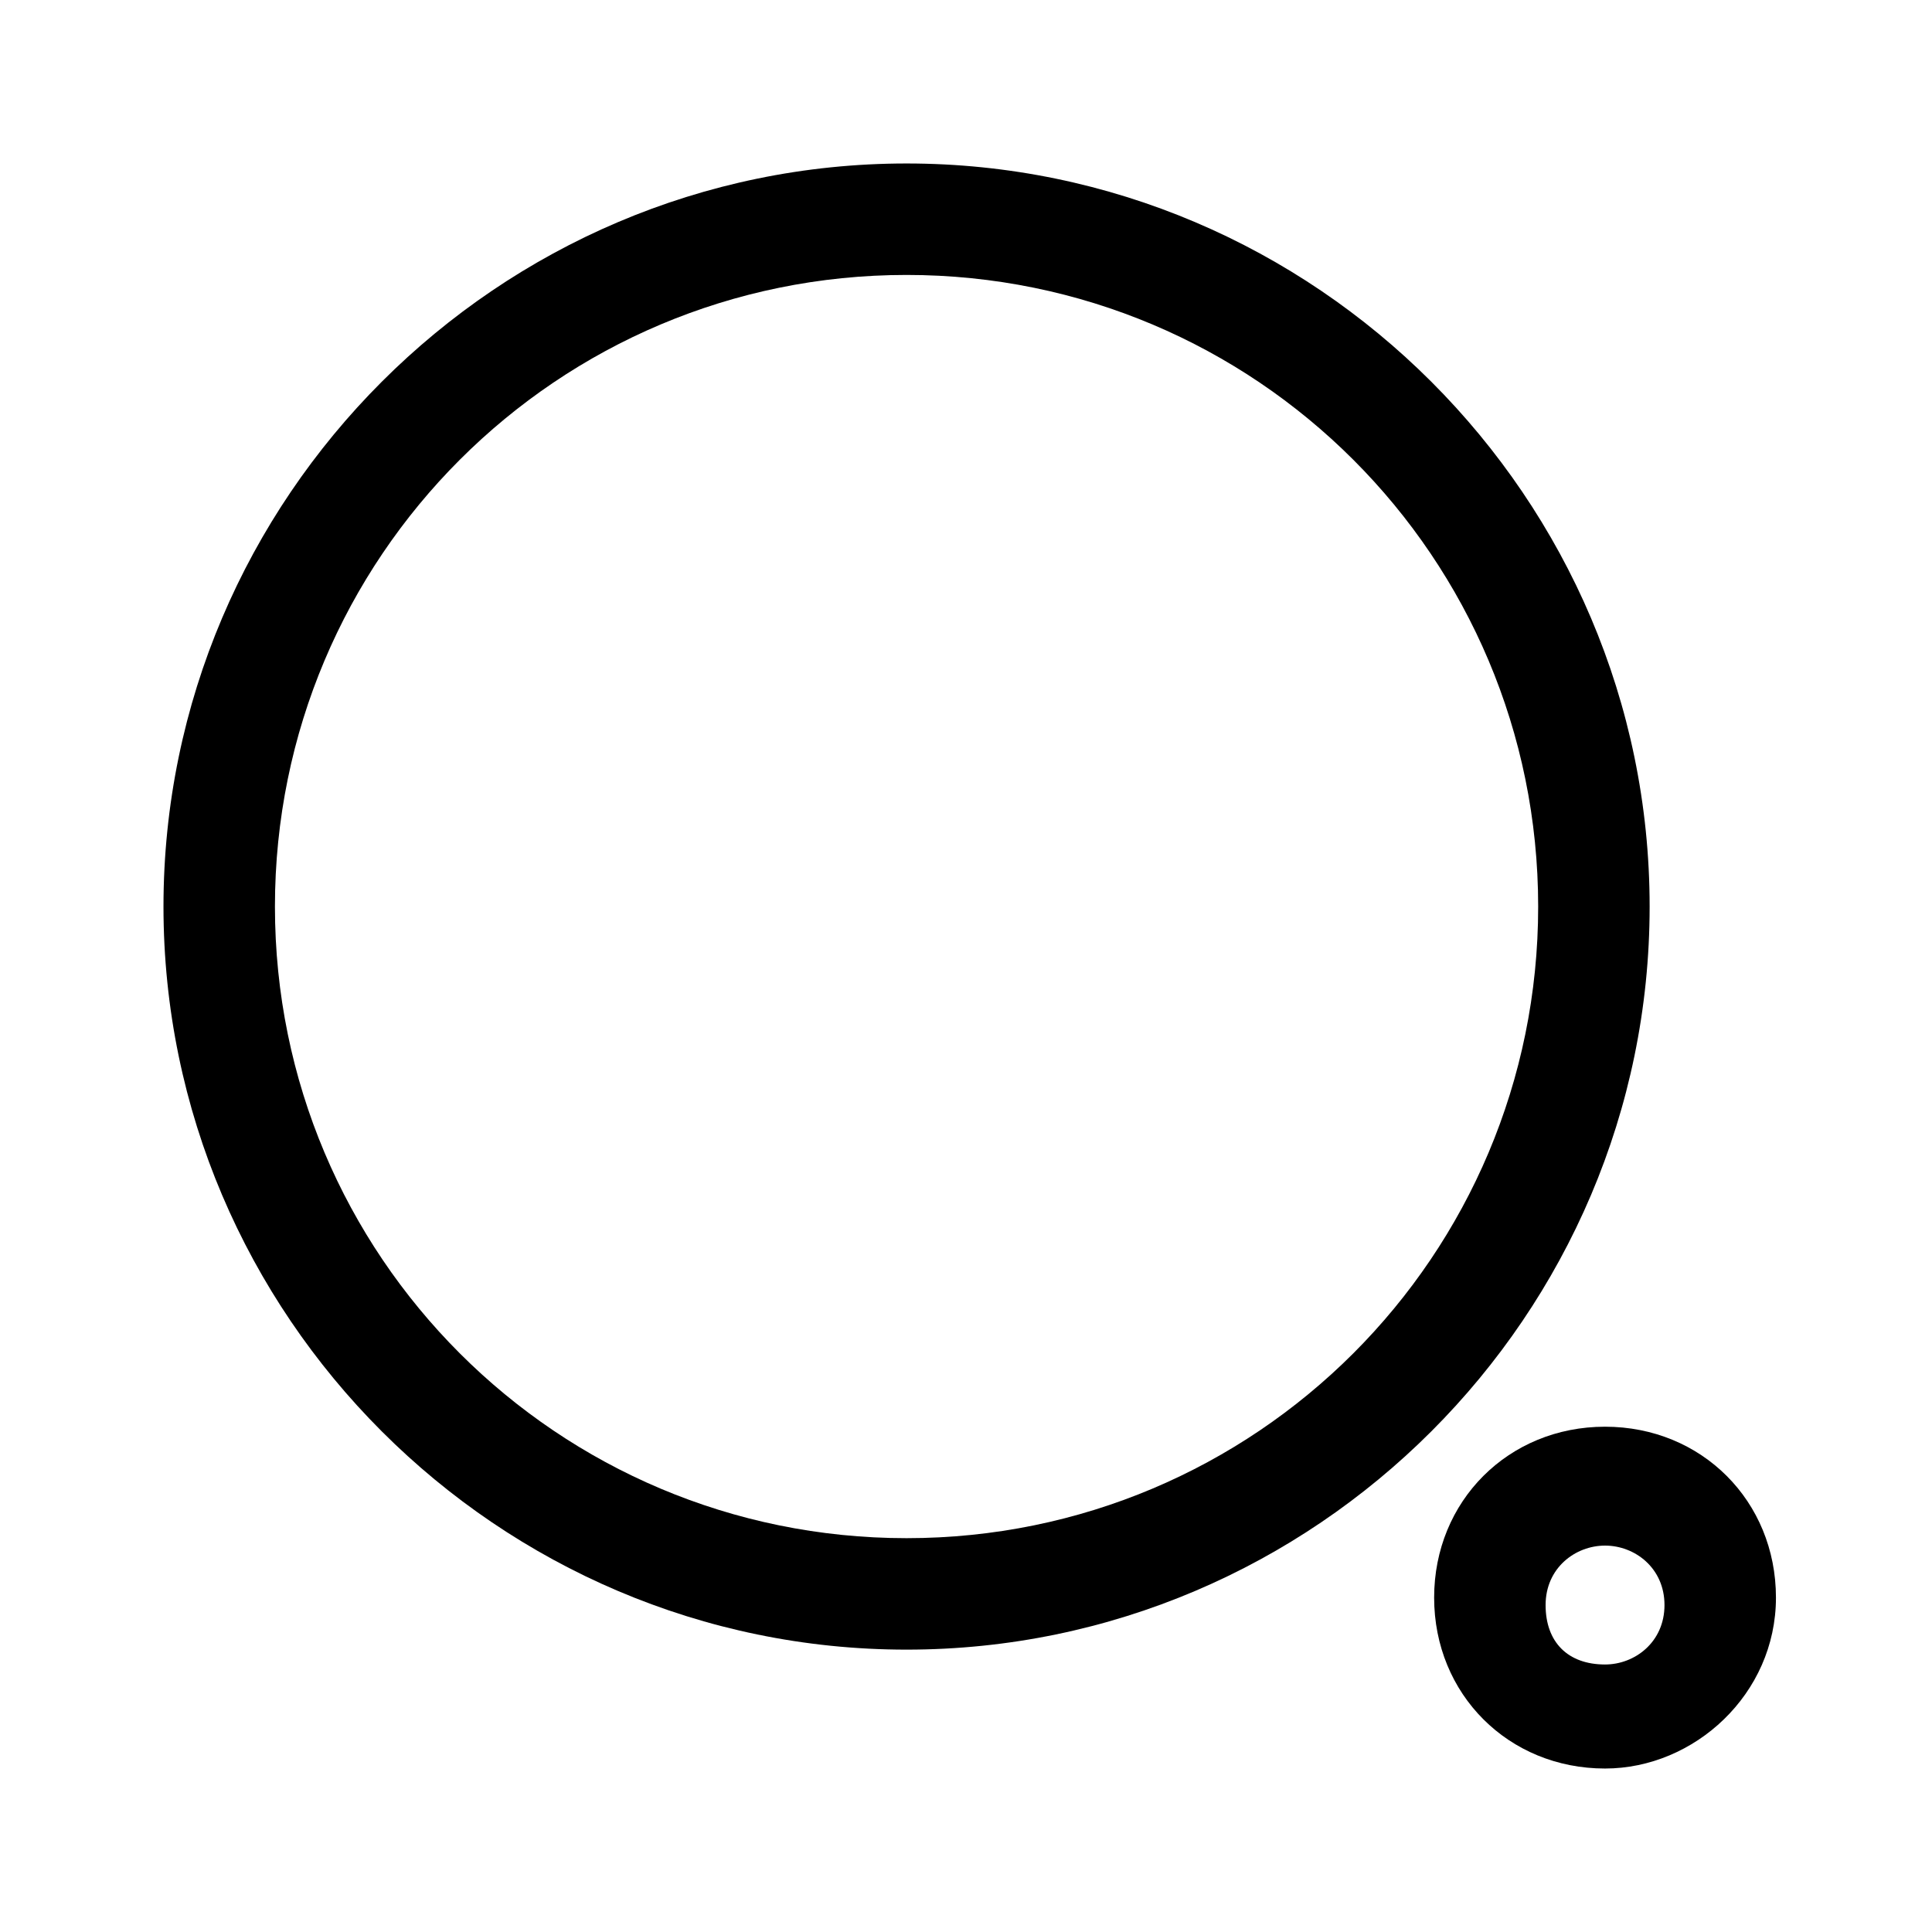
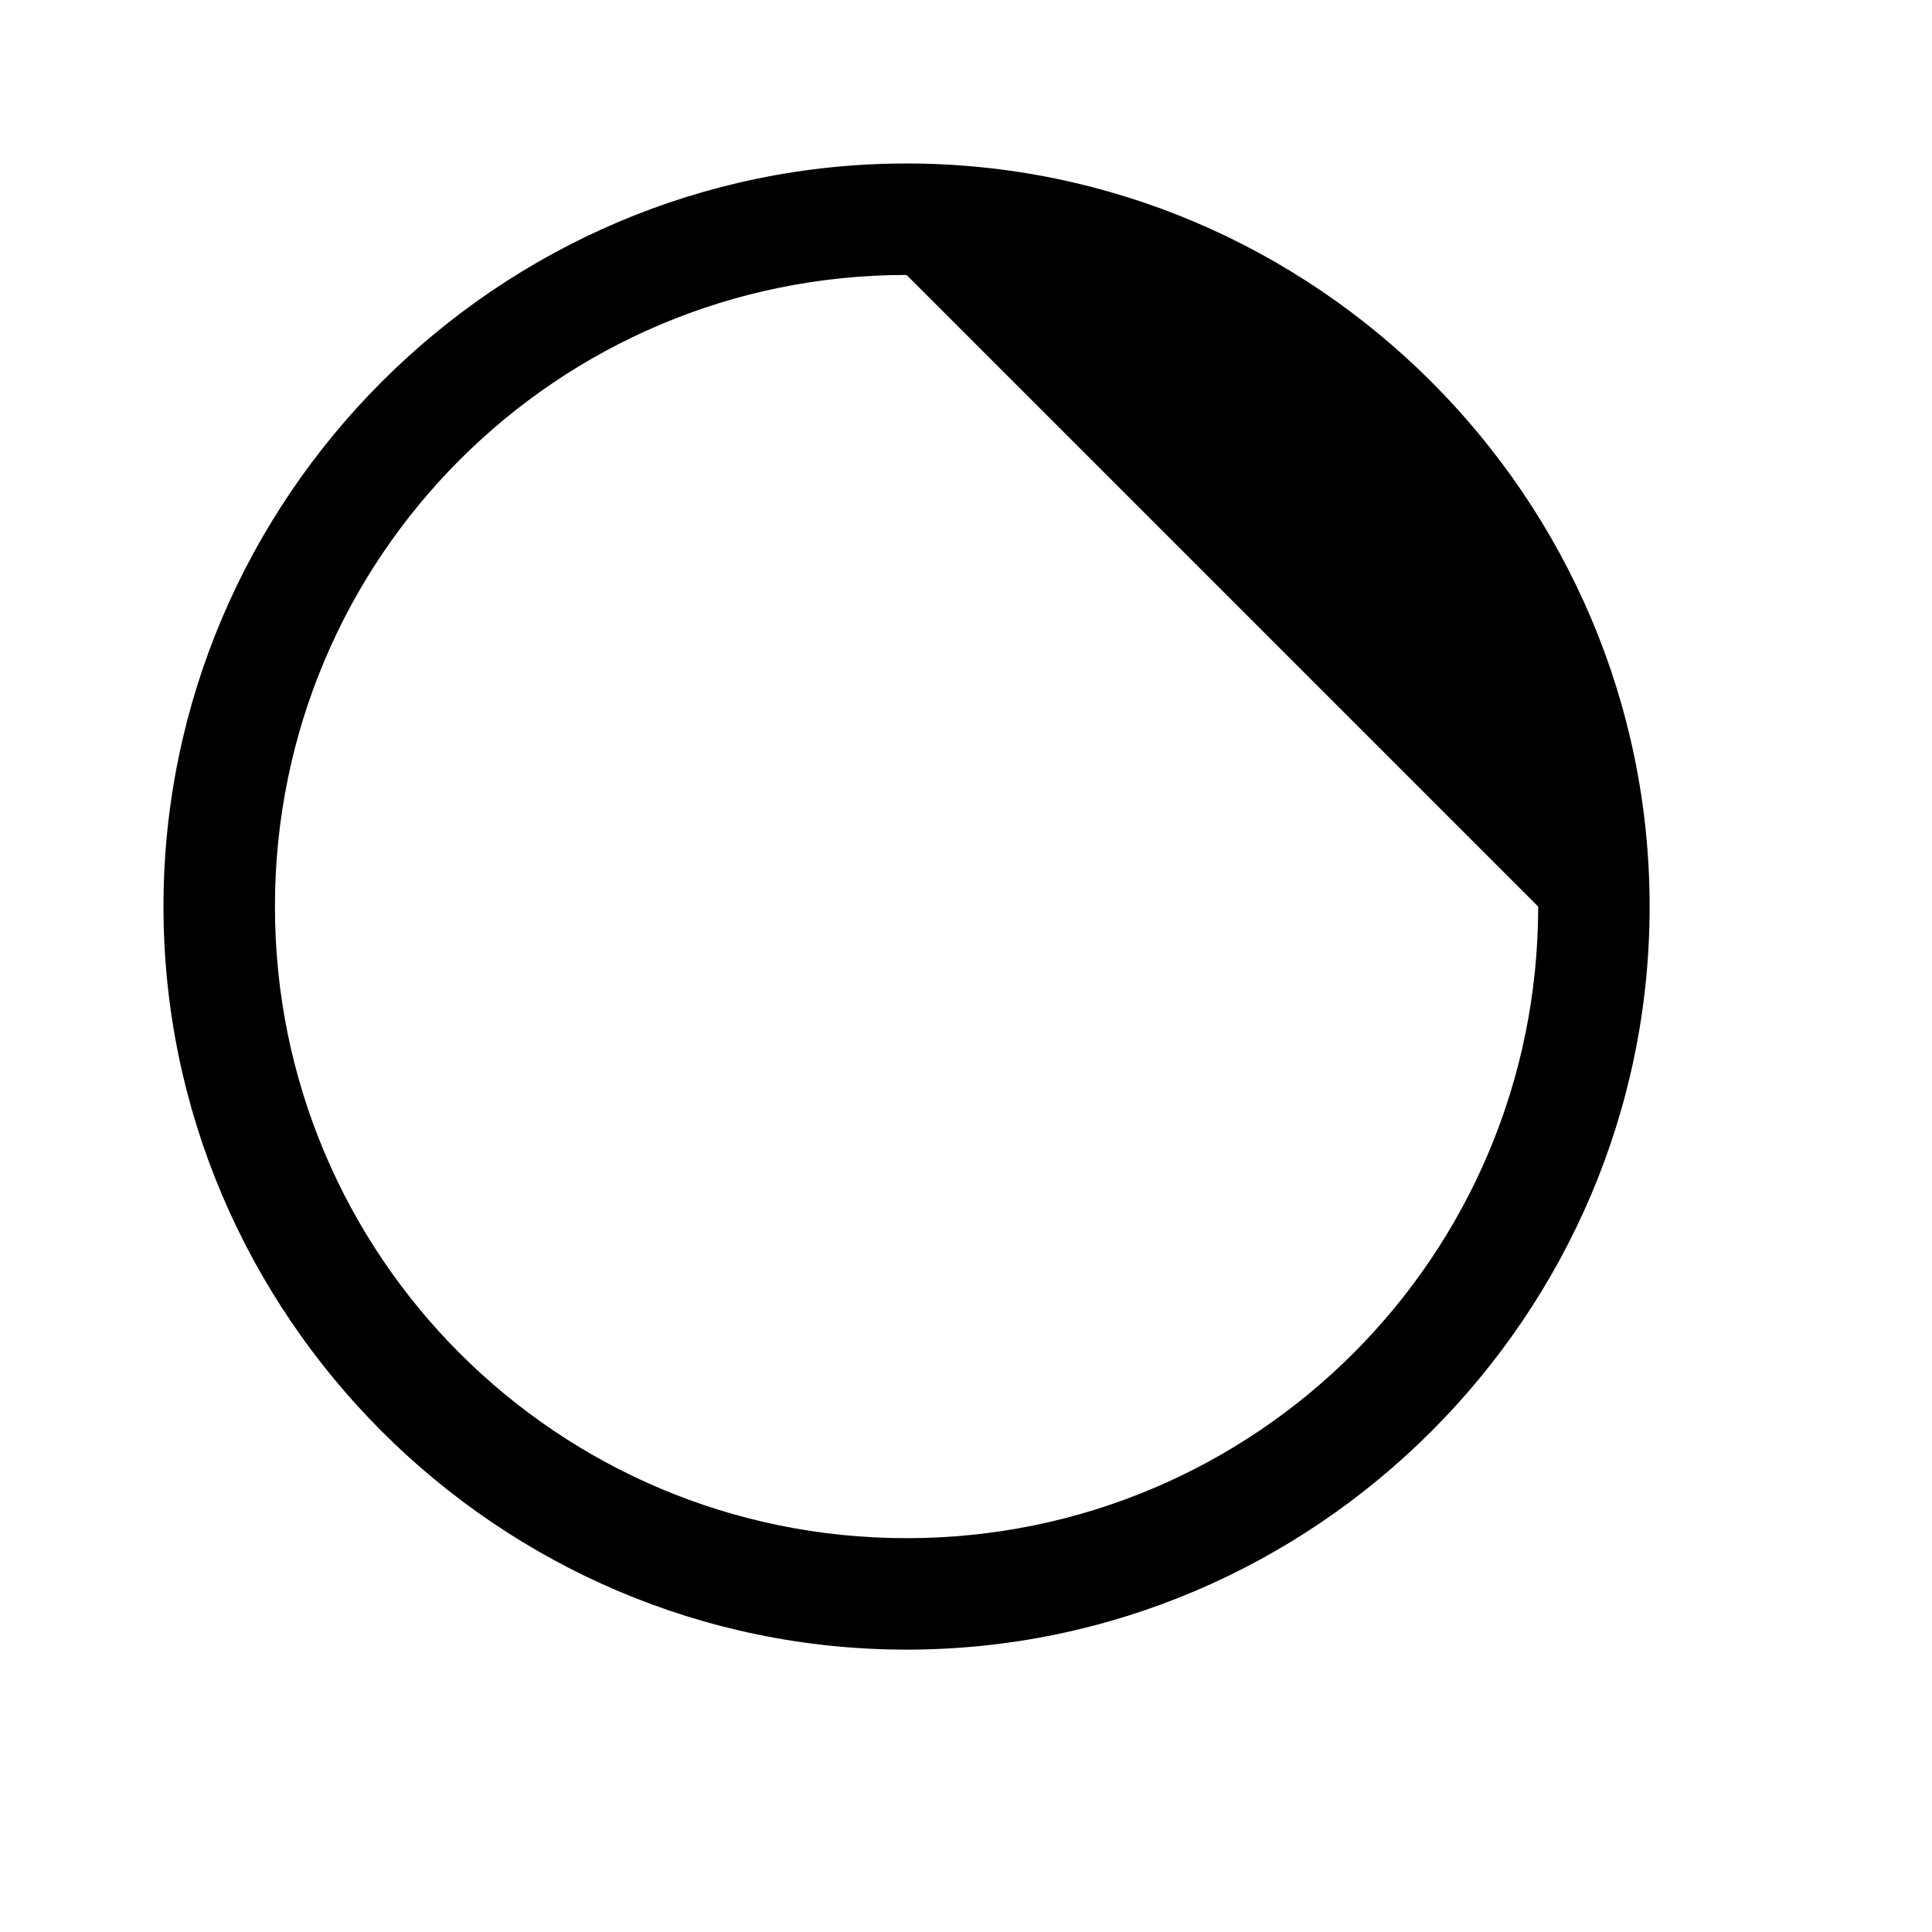
<svg xmlns="http://www.w3.org/2000/svg" version="1.1" id="Layer_1" x="0px" y="0px" viewBox="0 0 26 26" style="enable-background:new 0 0 26 26;" xml:space="preserve">
  <g>
-     <path d="M12.2,22.2c-5.5,0-10-4.5-10-10s4.5-10,10-10s10,4.5,10,10S17.7,22.2,12.2,22.2z M12.2,3.7c-4.7,0-8.5,3.8-8.5,8.5   s3.8,8.5,8.5,8.5s8.5-3.8,8.5-8.5S16.9,3.7,12.2,3.7z" />
+     <path d="M12.2,22.2c-5.5,0-10-4.5-10-10s4.5-10,10-10s10,4.5,10,10S17.7,22.2,12.2,22.2z M12.2,3.7c-4.7,0-8.5,3.8-8.5,8.5   s3.8,8.5,8.5,8.5s8.5-3.8,8.5-8.5z" />
  </g>
  <g>
-     <path d="M21.6,23.8c-1.3,0-2.3-1-2.3-2.3s1-2.3,2.3-2.3c1.3,0,2.3,1,2.3,2.3S22.8,23.8,21.6,23.8z M21.6,20.8   c-0.4,0-0.8,0.3-0.8,0.8s0.3,0.8,0.8,0.8c0.4,0,0.8-0.3,0.8-0.8S22,20.8,21.6,20.8z" />
-   </g>
+     </g>
</svg>